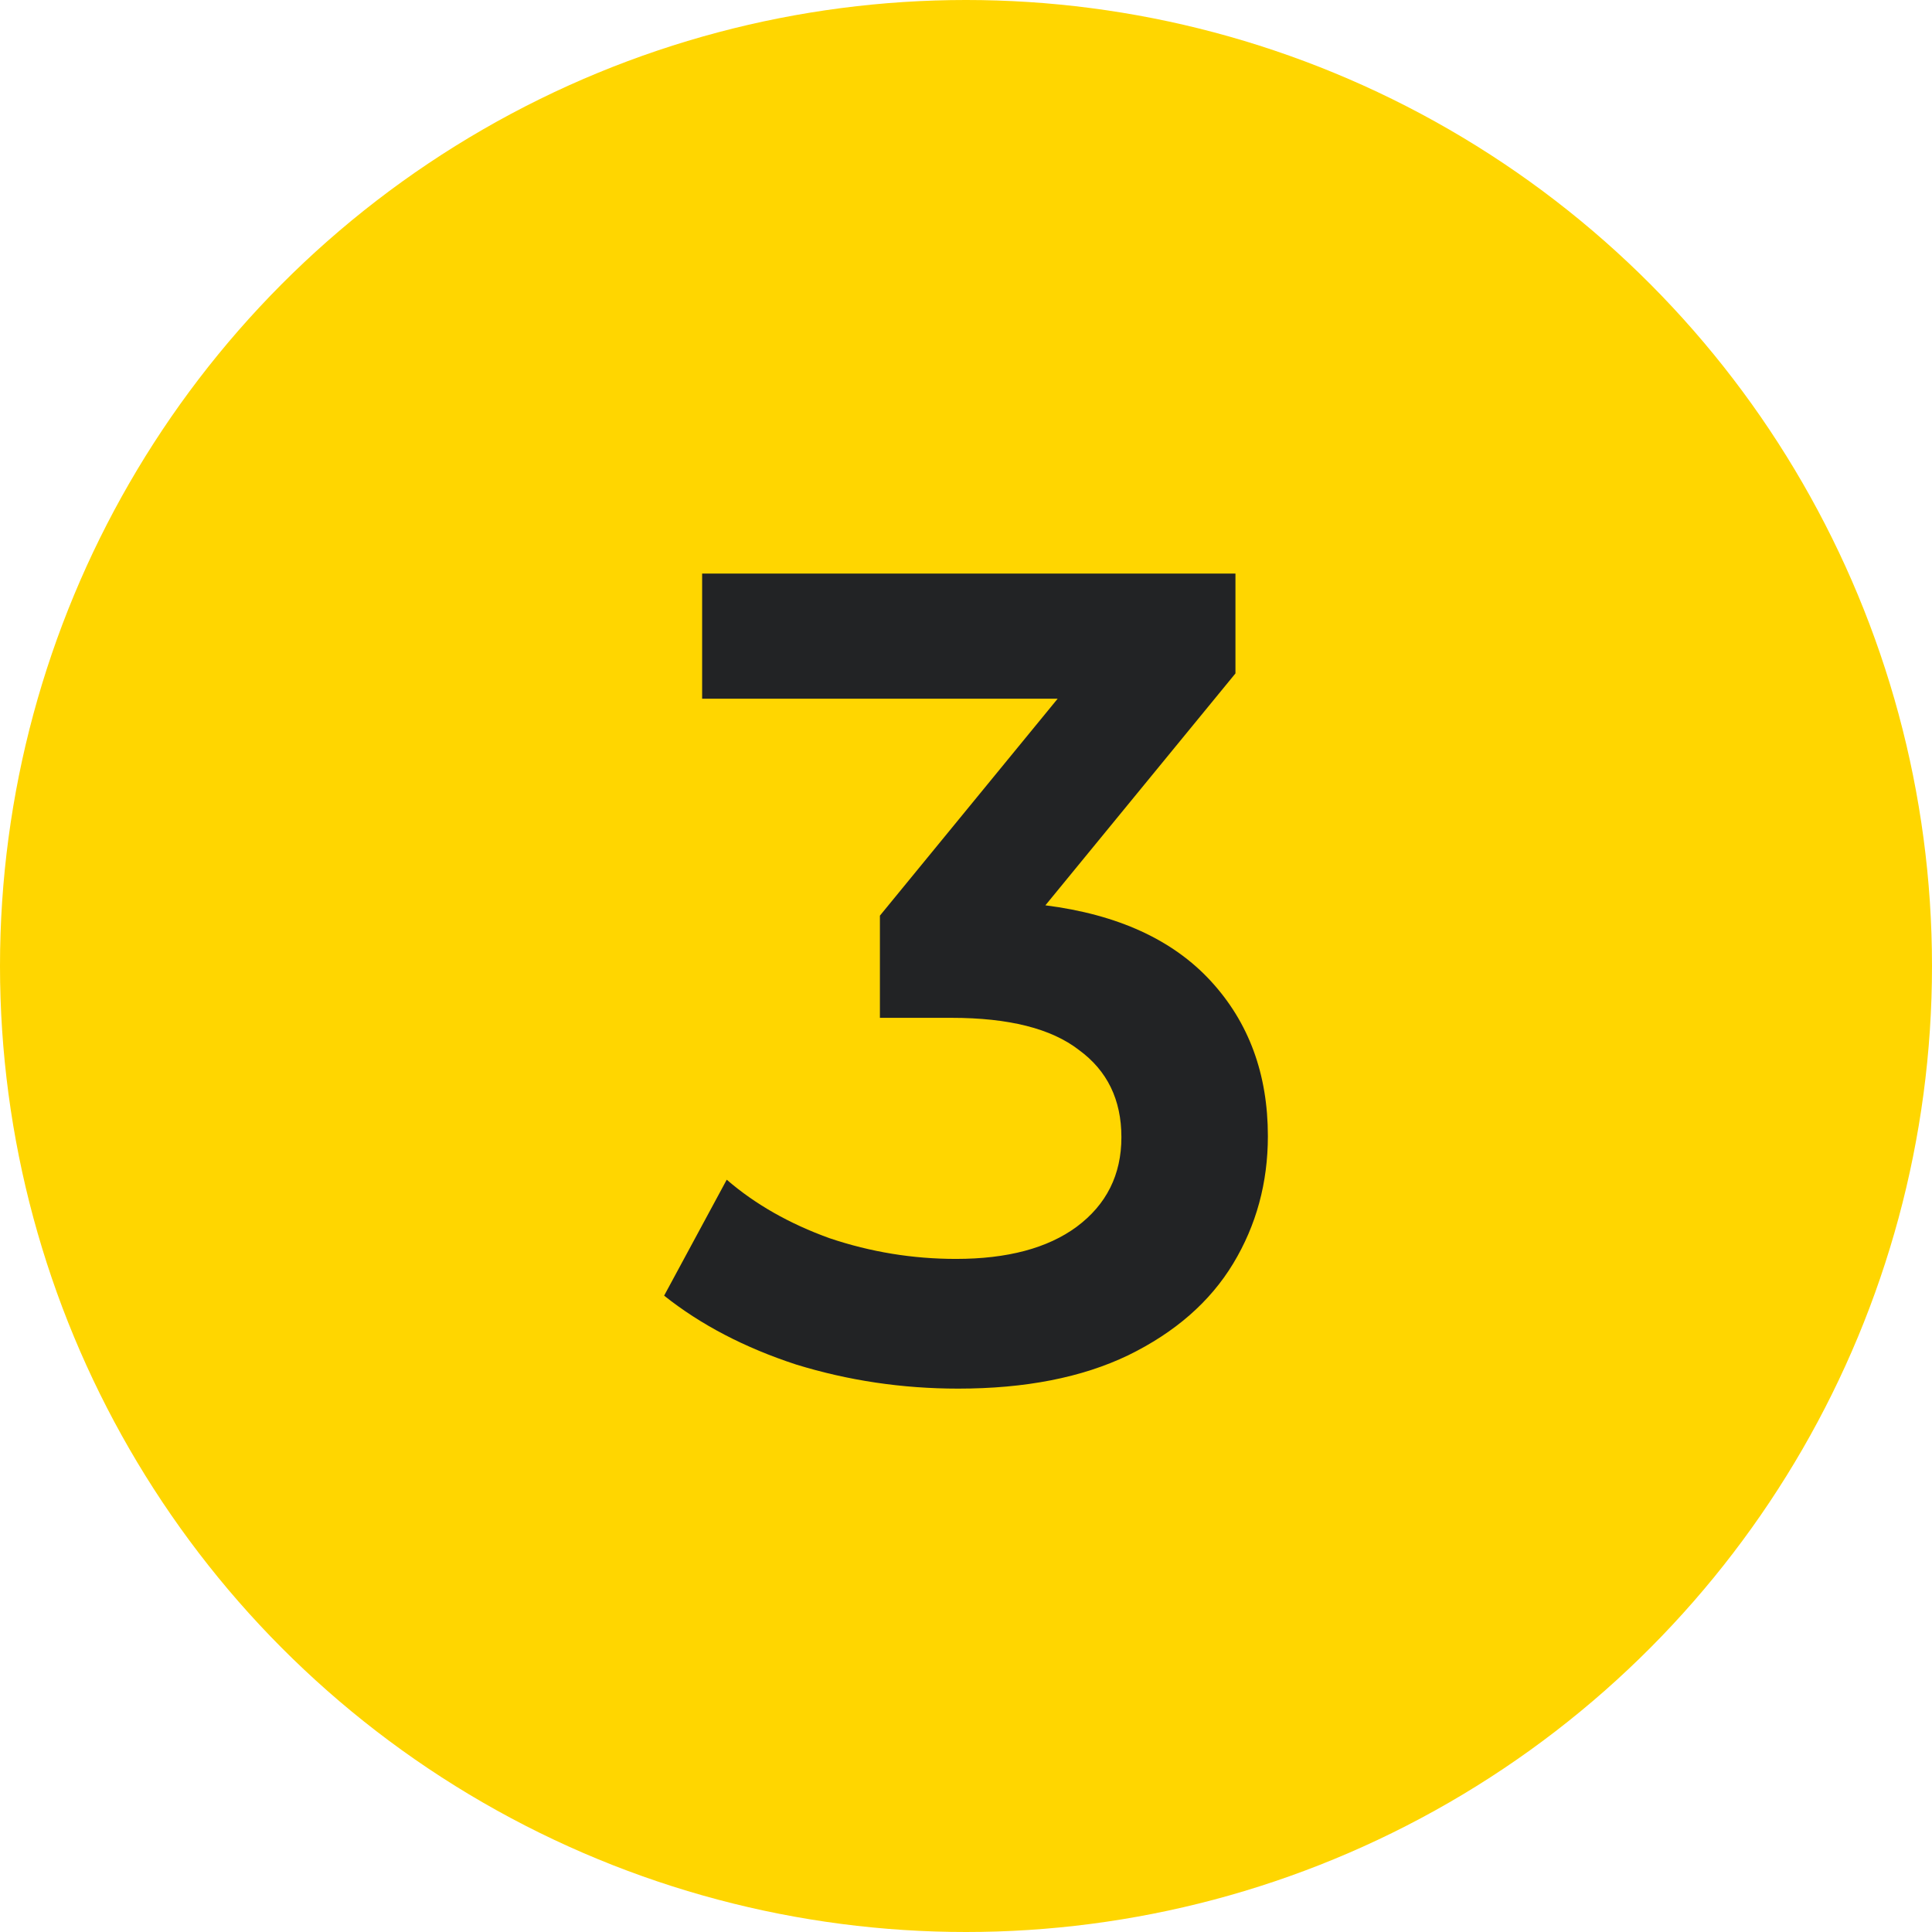
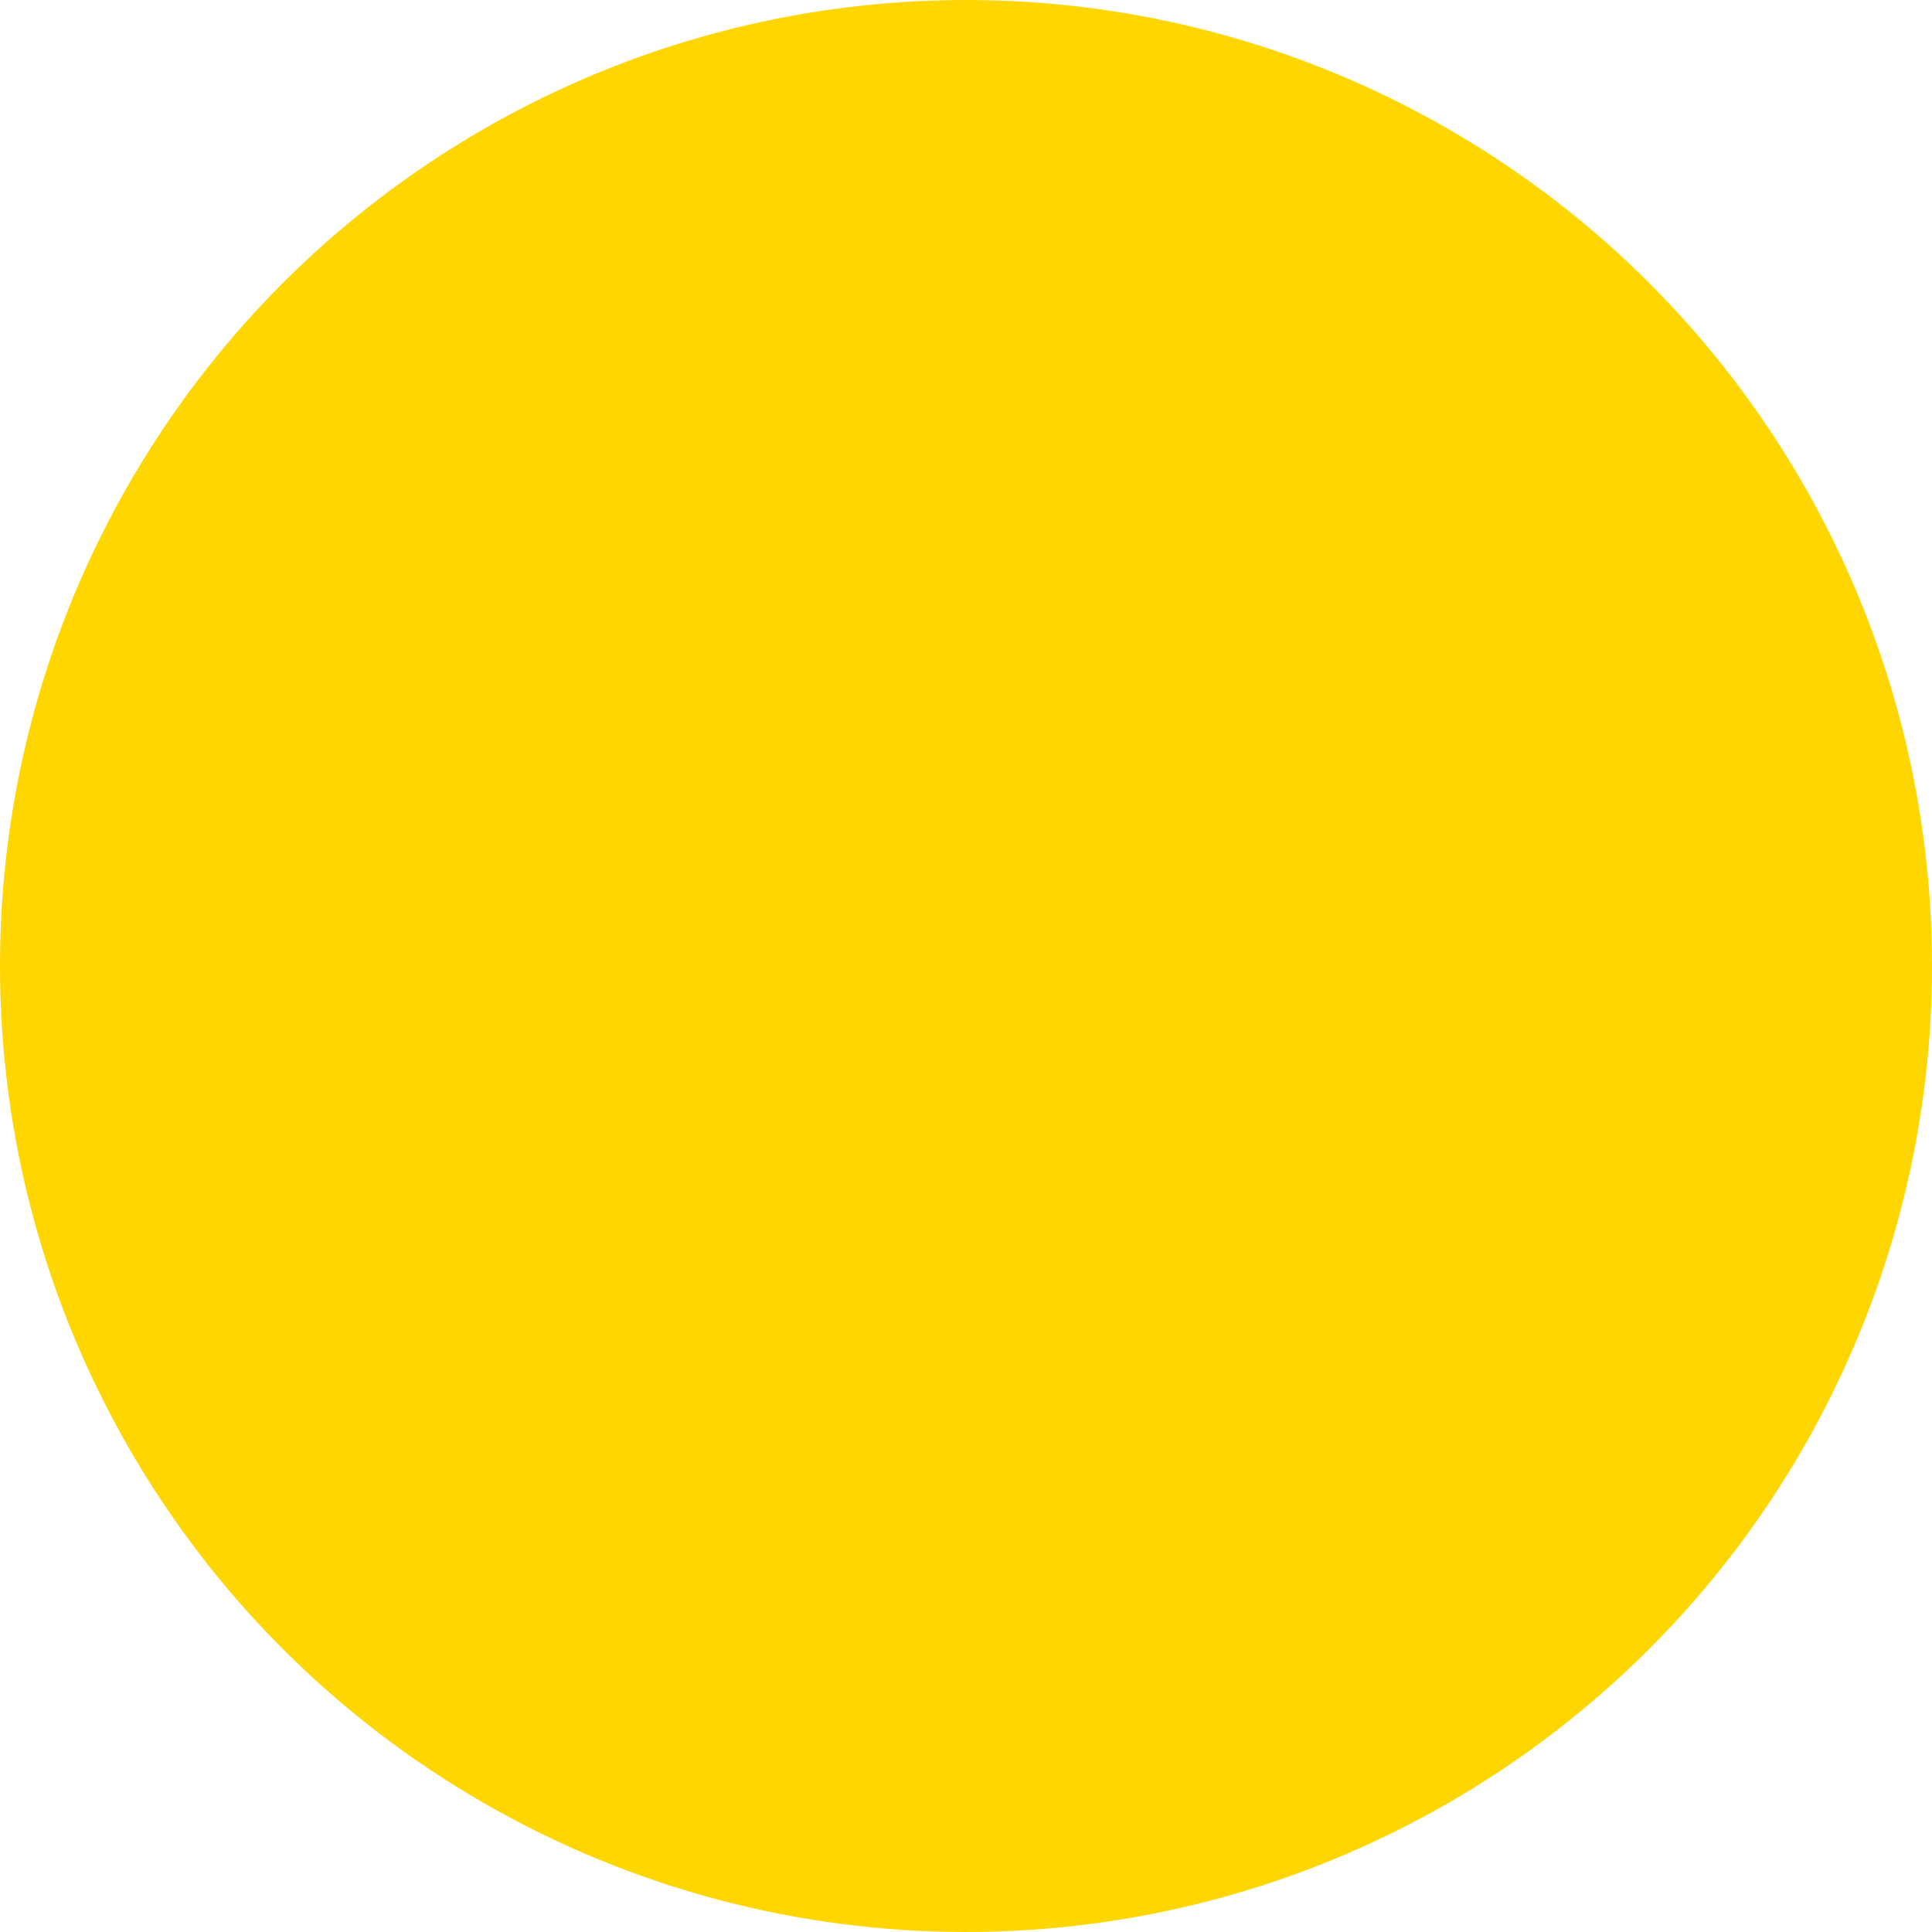
<svg xmlns="http://www.w3.org/2000/svg" width="64" height="64" viewBox="0 0 64 64" fill="none">
  <circle cx="32" cy="32" r="32" fill="#FFD600" />
-   <path d="M34.63 29.99C37.025 30.294 38.852 31.131 40.111 32.5C41.37 33.869 42 35.58 42 37.634C42 39.18 41.617 40.587 40.852 41.855C40.086 43.123 38.926 44.137 37.37 44.897C35.84 45.632 33.963 46 31.741 46C29.889 46 28.099 45.734 26.37 45.201C24.667 44.644 23.21 43.883 22 42.92L24.074 39.079C25.012 39.89 26.148 40.537 27.482 41.018C28.84 41.475 30.235 41.703 31.667 41.703C33.37 41.703 34.704 41.348 35.667 40.638C36.654 39.903 37.148 38.914 37.148 37.672C37.148 36.43 36.679 35.466 35.741 34.782C34.827 34.072 33.42 33.717 31.518 33.717H29.148V30.332L35.037 23.145H23.259V19H40.926V22.308L34.63 29.99Z" fill="#222325" />
</svg>